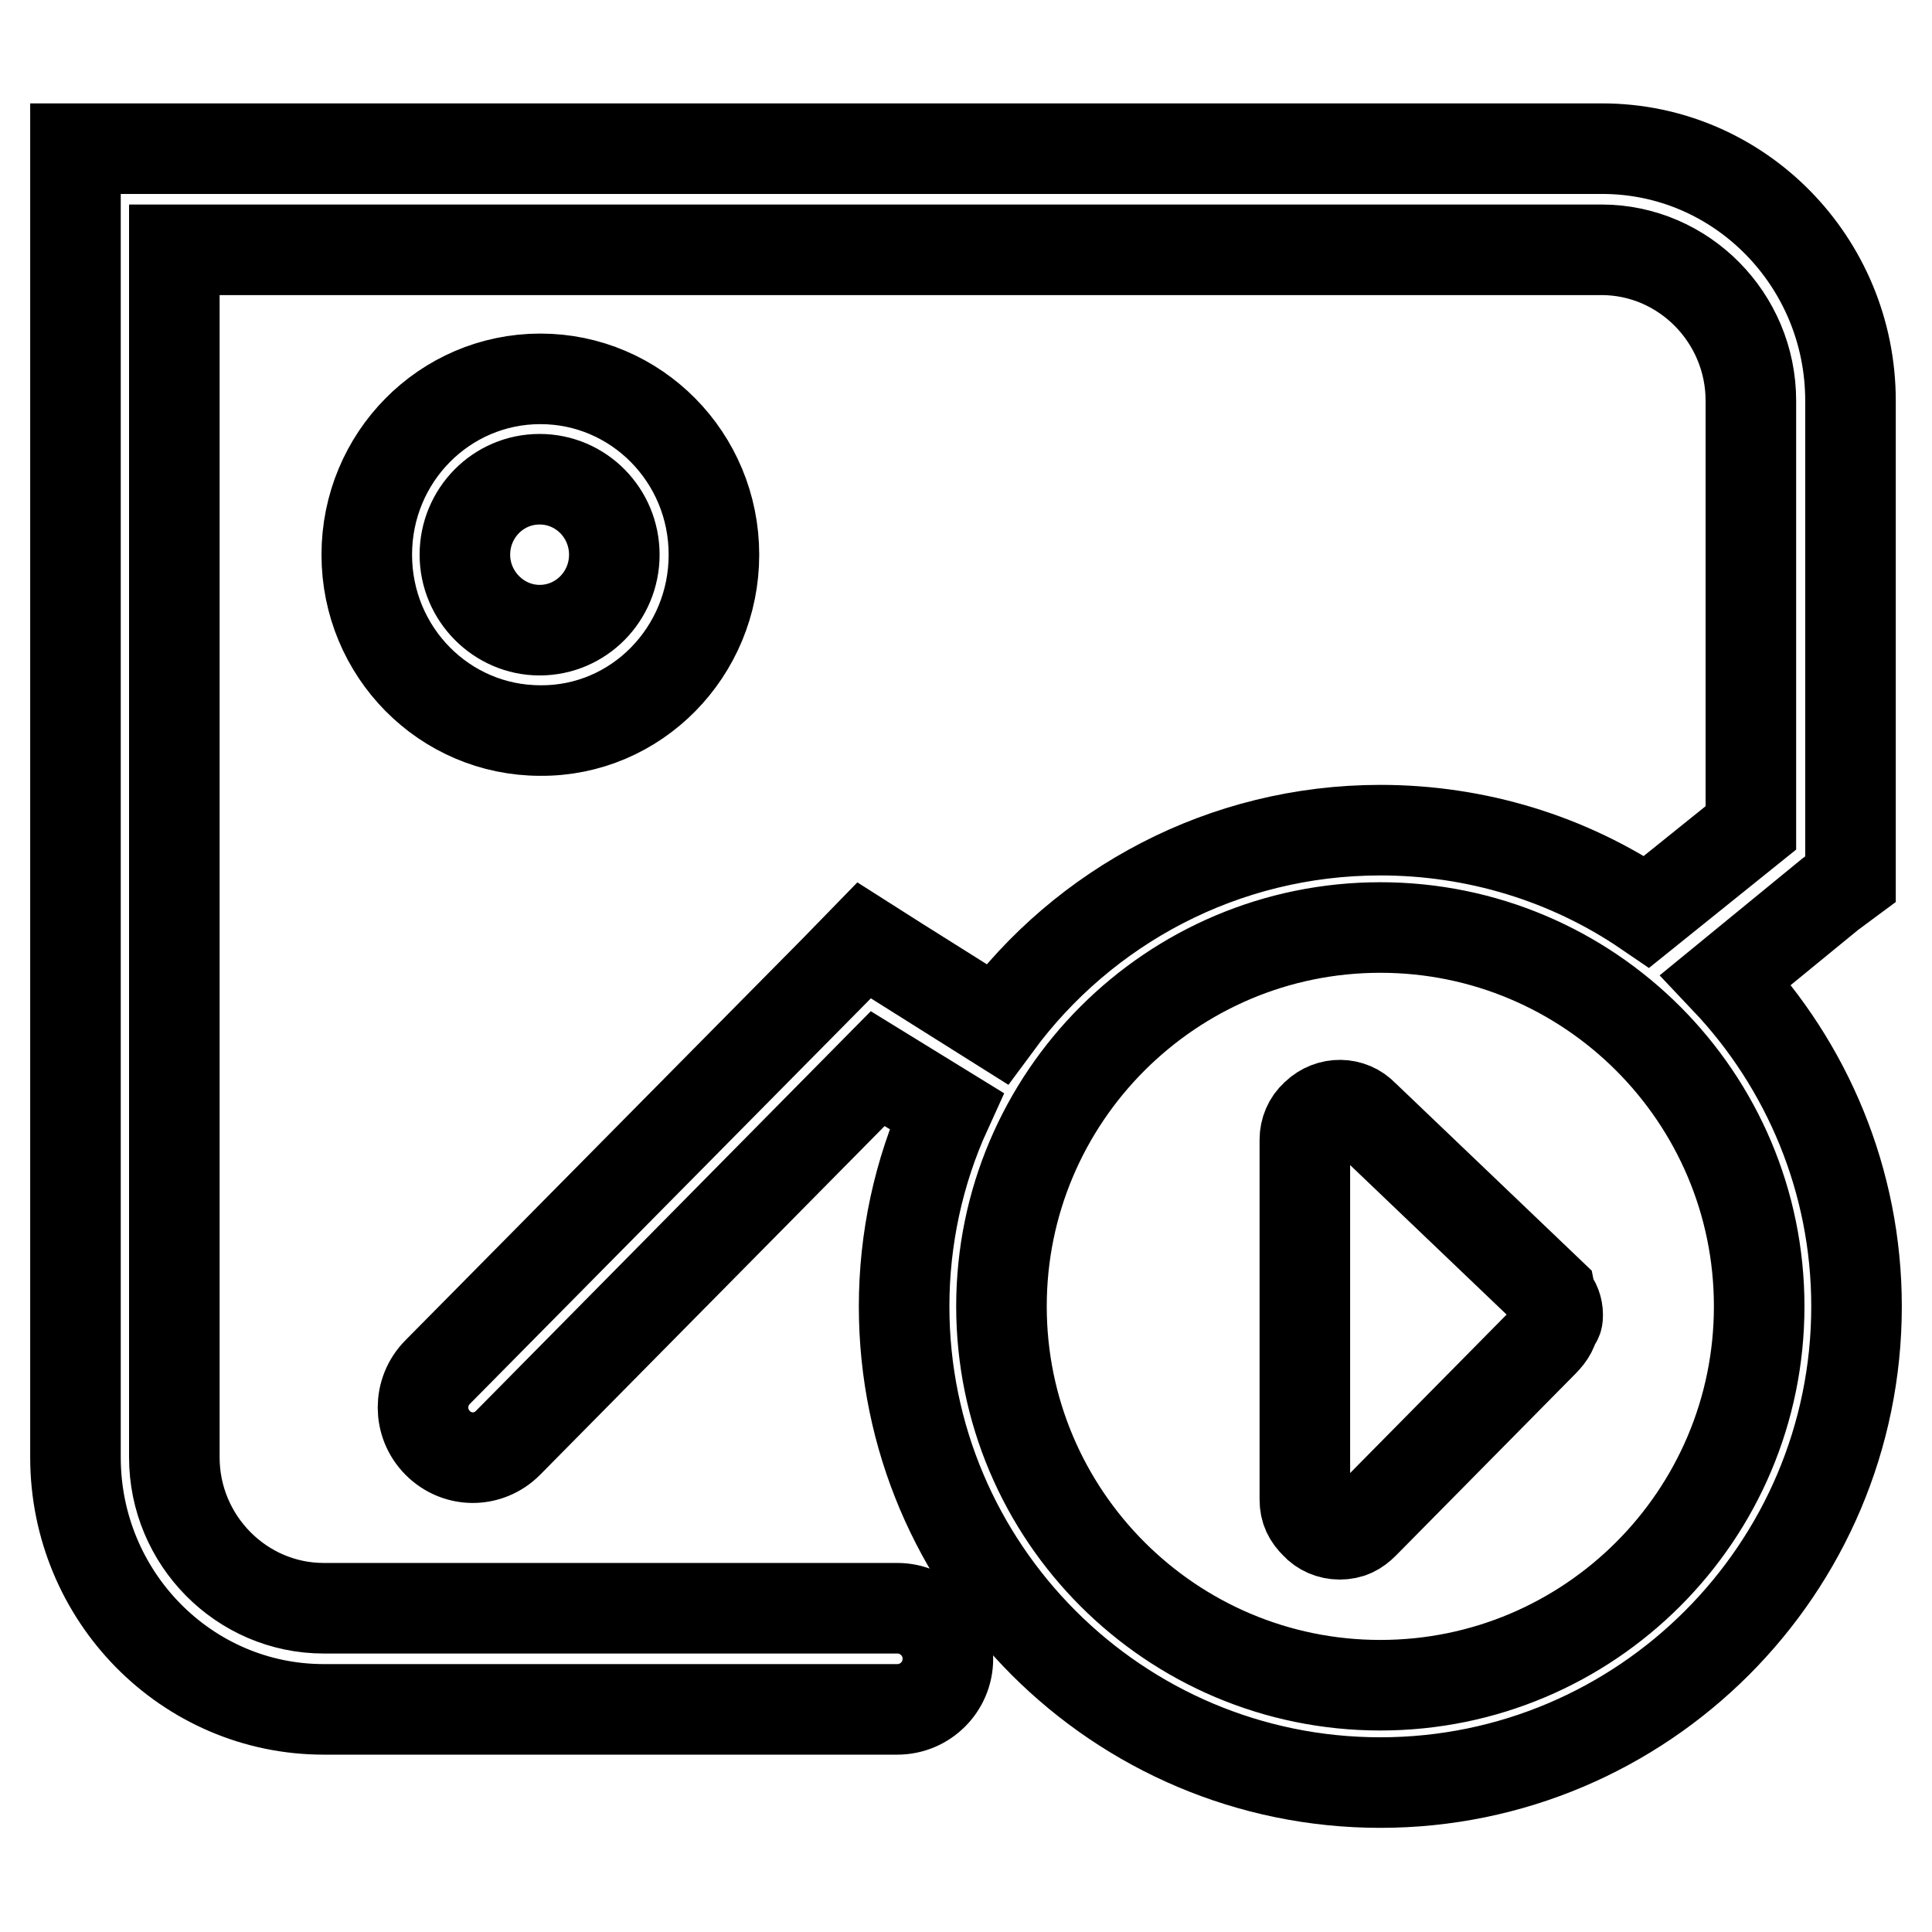
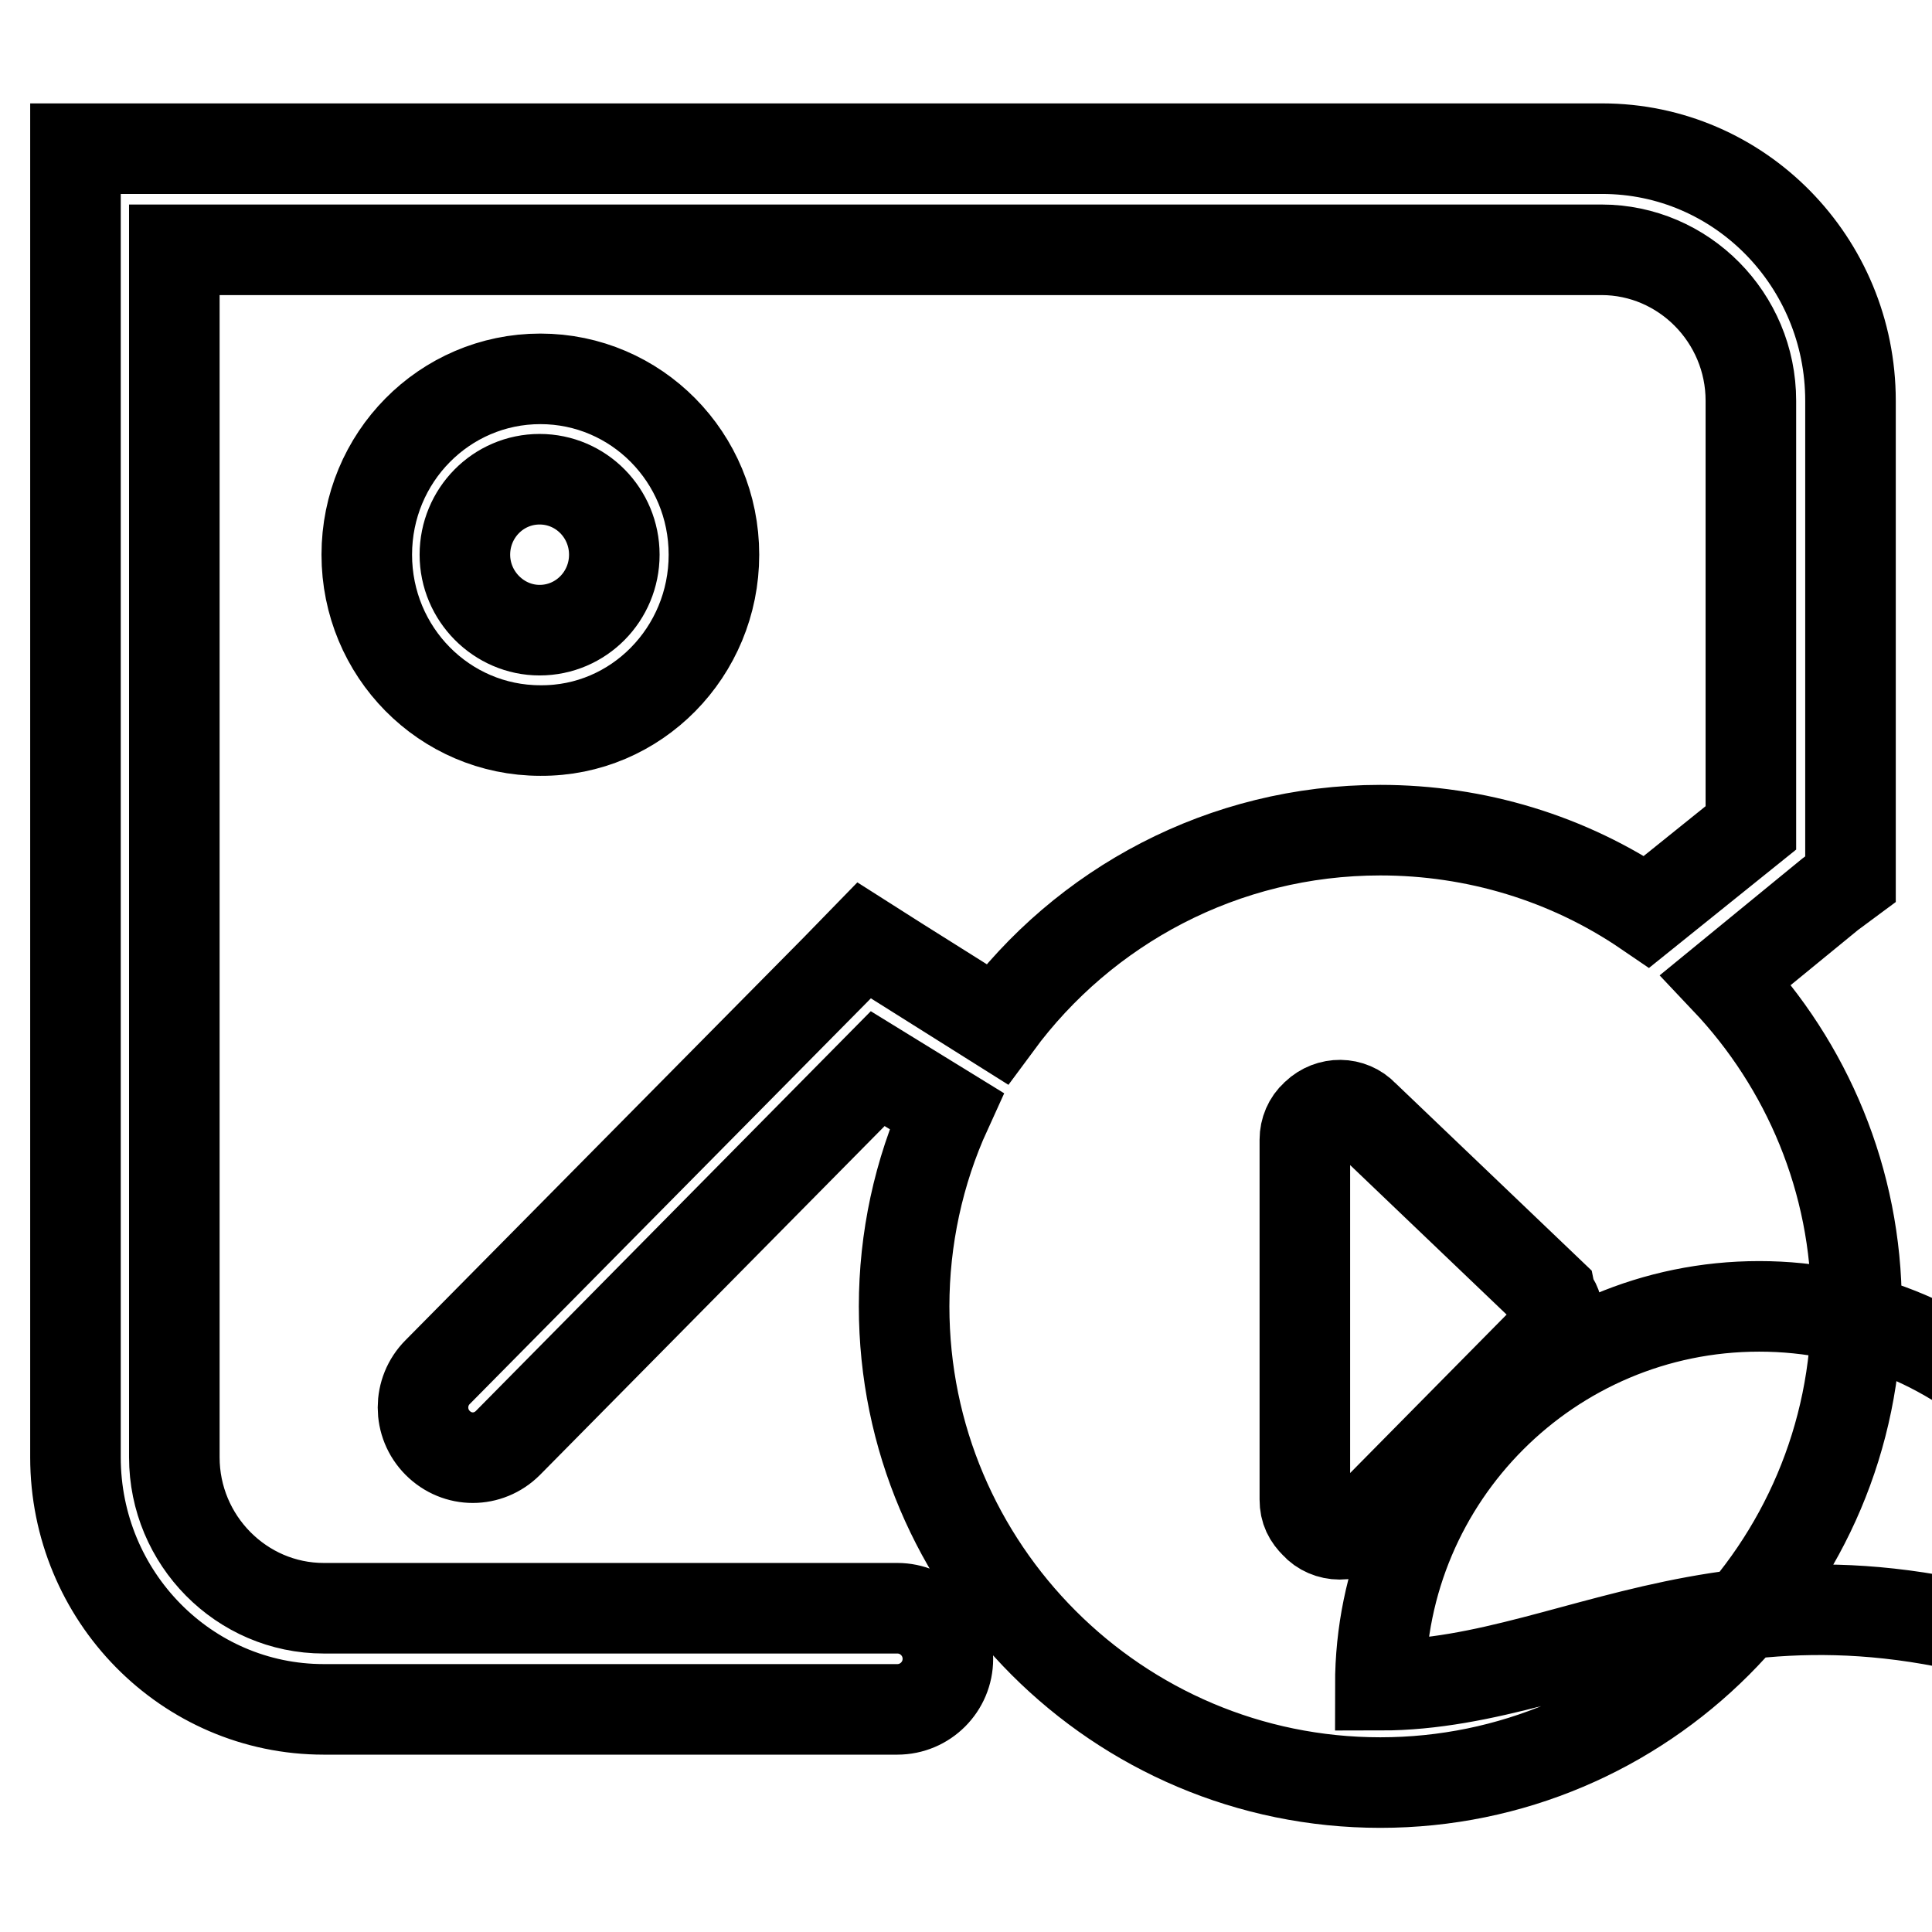
<svg xmlns="http://www.w3.org/2000/svg" version="1.1" x="0px" y="0px" viewBox="0 0 256 256" enable-background="new 0 0 256 256" xml:space="preserve">
  <g>
-     <path stroke-width="12" fill-opacity="0" stroke="#000000" d="M94.6,73.5c0-12.9-10.3-23.3-23-23.3c-12.7,0-23,10.4-23,23.3s10.3,23.3,23,23.3 C84.3,96.9,94.6,86.4,94.6,73.5z M61.6,73.5c0-5.5,4.4-10,9.9-10c5.5,0,9.9,4.5,9.9,10c0,5.5-4.4,10-9.9,10 C66.1,83.5,61.6,79,61.6,73.5z M205.4,171.4l-24.7-23.6c-1.7-1.8-4.5-1.8-6.3-0.1c0,0-0.1,0.1-0.1,0.1c-0.9,0.8-1.4,2-1.4,3.2 l0,47.7c0,1.4,0.5,2.3,1.4,3.2c0.8,0.9,2,1.4,3.2,1.4c1.4,0,2.3-0.5,3.2-1.4l23.8-24.1c0.9-0.9,1.4-1.8,1.4-2.7 c0.5,0,0.5-0.5,0.5-0.9c0-0.8-0.3-1.7-0.9-2.3L205.4,171.4L205.4,171.4z M228.7,129.8l13.8-11.3l2.7-2V53.1 c0-18.4-14.7-33.4-32.9-33.4H10v173.4c0,18.4,14.7,33.4,32.9,33.4h76c3.7,0,6.7-3,6.7-6.7c0-3.7-3-6.7-6.7-6.7h-76 c-10.9,0-19.8-9-19.8-20v-160h189.1c10.9,0,19.8,9,19.8,20v56.6l-13.8,11.1c-10.4-7.1-22.7-10.8-35.3-10.8 c-20.8,0-39.3,10.1-50.8,25.7l-13.2-8.3l-4.4-2.8l-3.7,3.8L58,181.8c-2.6,2.6-2.6,6.8,0,9.4c2.6,2.6,6.7,2.6,9.3,0l49-49.6l9.1,5.6 c-3.7,8.1-5.6,17-5.6,25.9c0,34.8,28.3,63.1,63.1,63.1s63.1-28.3,63.1-63.1C246,156.4,239.4,141.1,228.7,129.8z M182.9,223.3 c-27.7,0-50.2-22.5-50.2-50.2c0-27.7,22.5-50.2,50.2-50.2s50.2,22.5,50.2,50.2C233.1,200.8,210.6,223.3,182.9,223.3z" />
+     <path stroke-width="12" fill-opacity="0" stroke="#000000" d="M94.6,73.5c0-12.9-10.3-23.3-23-23.3c-12.7,0-23,10.4-23,23.3s10.3,23.3,23,23.3 C84.3,96.9,94.6,86.4,94.6,73.5z M61.6,73.5c0-5.5,4.4-10,9.9-10c5.5,0,9.9,4.5,9.9,10c0,5.5-4.4,10-9.9,10 C66.1,83.5,61.6,79,61.6,73.5z M205.4,171.4l-24.7-23.6c-1.7-1.8-4.5-1.8-6.3-0.1c0,0-0.1,0.1-0.1,0.1c-0.9,0.8-1.4,2-1.4,3.2 l0,47.7c0,1.4,0.5,2.3,1.4,3.2c0.8,0.9,2,1.4,3.2,1.4c1.4,0,2.3-0.5,3.2-1.4l23.8-24.1c0.9-0.9,1.4-1.8,1.4-2.7 c0.5,0,0.5-0.5,0.5-0.9c0-0.8-0.3-1.7-0.9-2.3L205.4,171.4L205.4,171.4z M228.7,129.8l13.8-11.3l2.7-2V53.1 c0-18.4-14.7-33.4-32.9-33.4H10v173.4c0,18.4,14.7,33.4,32.9,33.4h76c3.7,0,6.7-3,6.7-6.7c0-3.7-3-6.7-6.7-6.7h-76 c-10.9,0-19.8-9-19.8-20v-160h189.1c10.9,0,19.8,9,19.8,20v56.6l-13.8,11.1c-10.4-7.1-22.7-10.8-35.3-10.8 c-20.8,0-39.3,10.1-50.8,25.7l-13.2-8.3l-4.4-2.8l-3.7,3.8L58,181.8c-2.6,2.6-2.6,6.8,0,9.4c2.6,2.6,6.7,2.6,9.3,0l49-49.6l9.1,5.6 c-3.7,8.1-5.6,17-5.6,25.9c0,34.8,28.3,63.1,63.1,63.1s63.1-28.3,63.1-63.1C246,156.4,239.4,141.1,228.7,129.8z M182.9,223.3 c0-27.7,22.5-50.2,50.2-50.2s50.2,22.5,50.2,50.2C233.1,200.8,210.6,223.3,182.9,223.3z" />
  </g>
</svg>